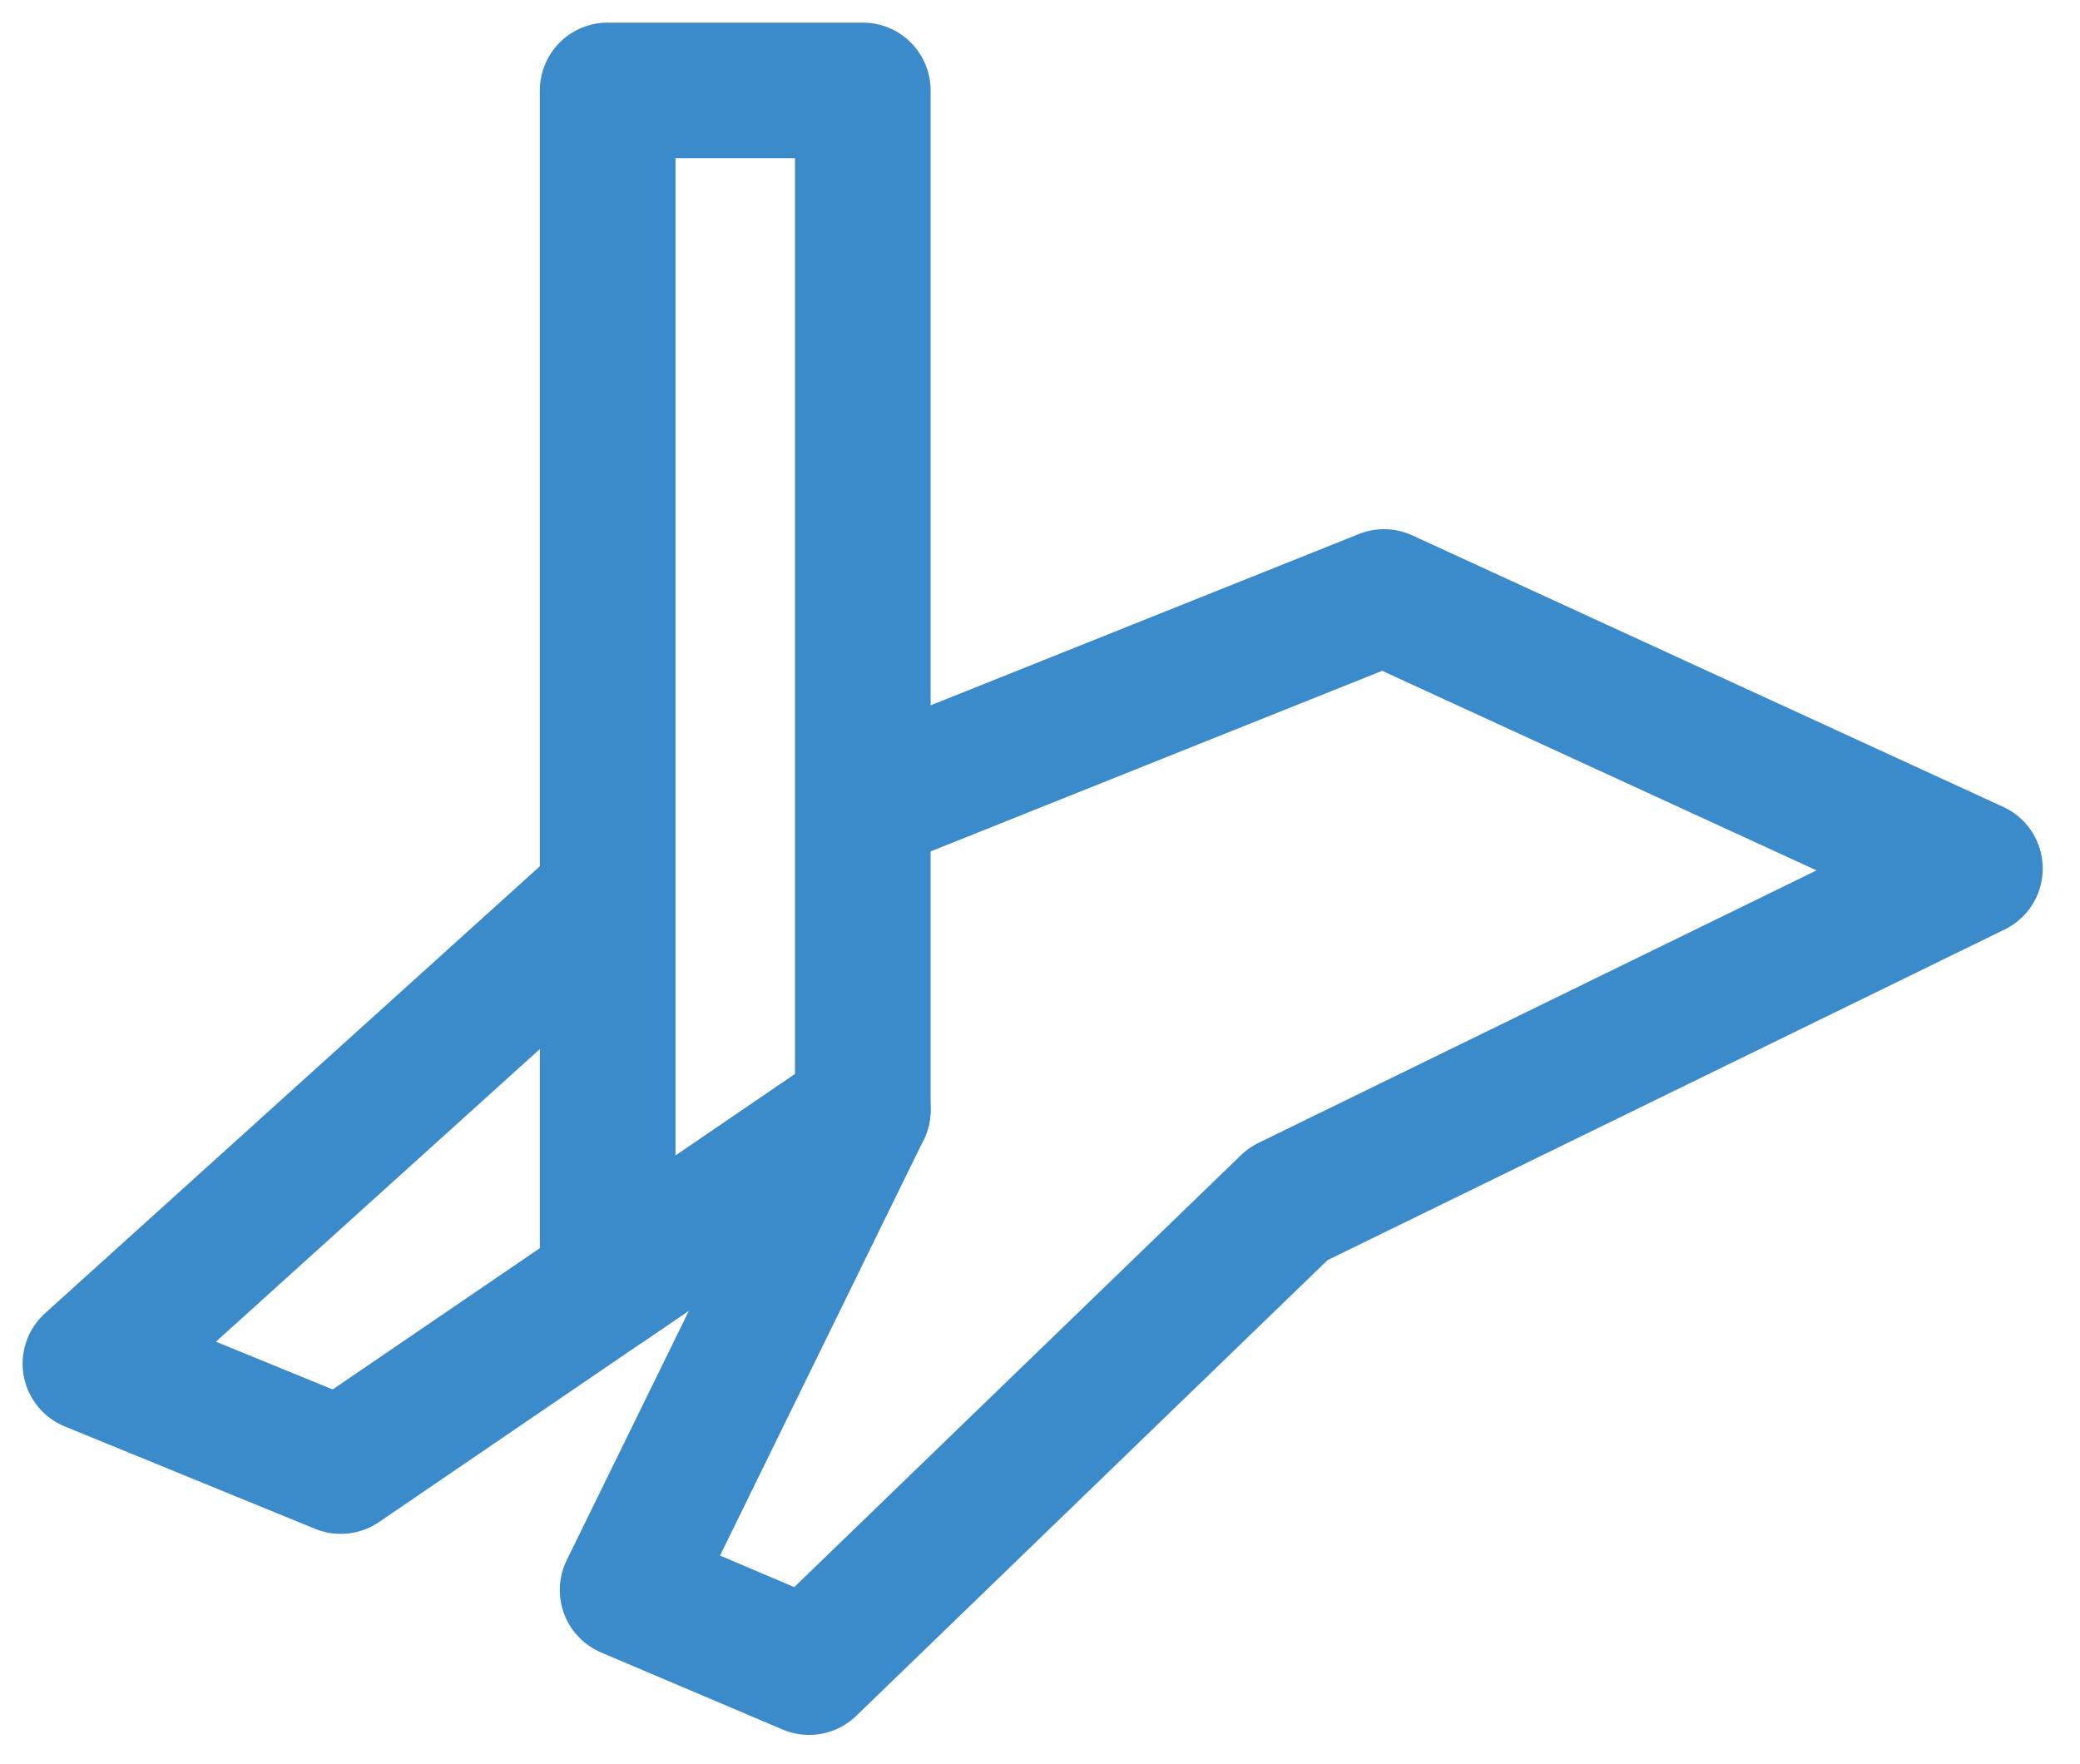
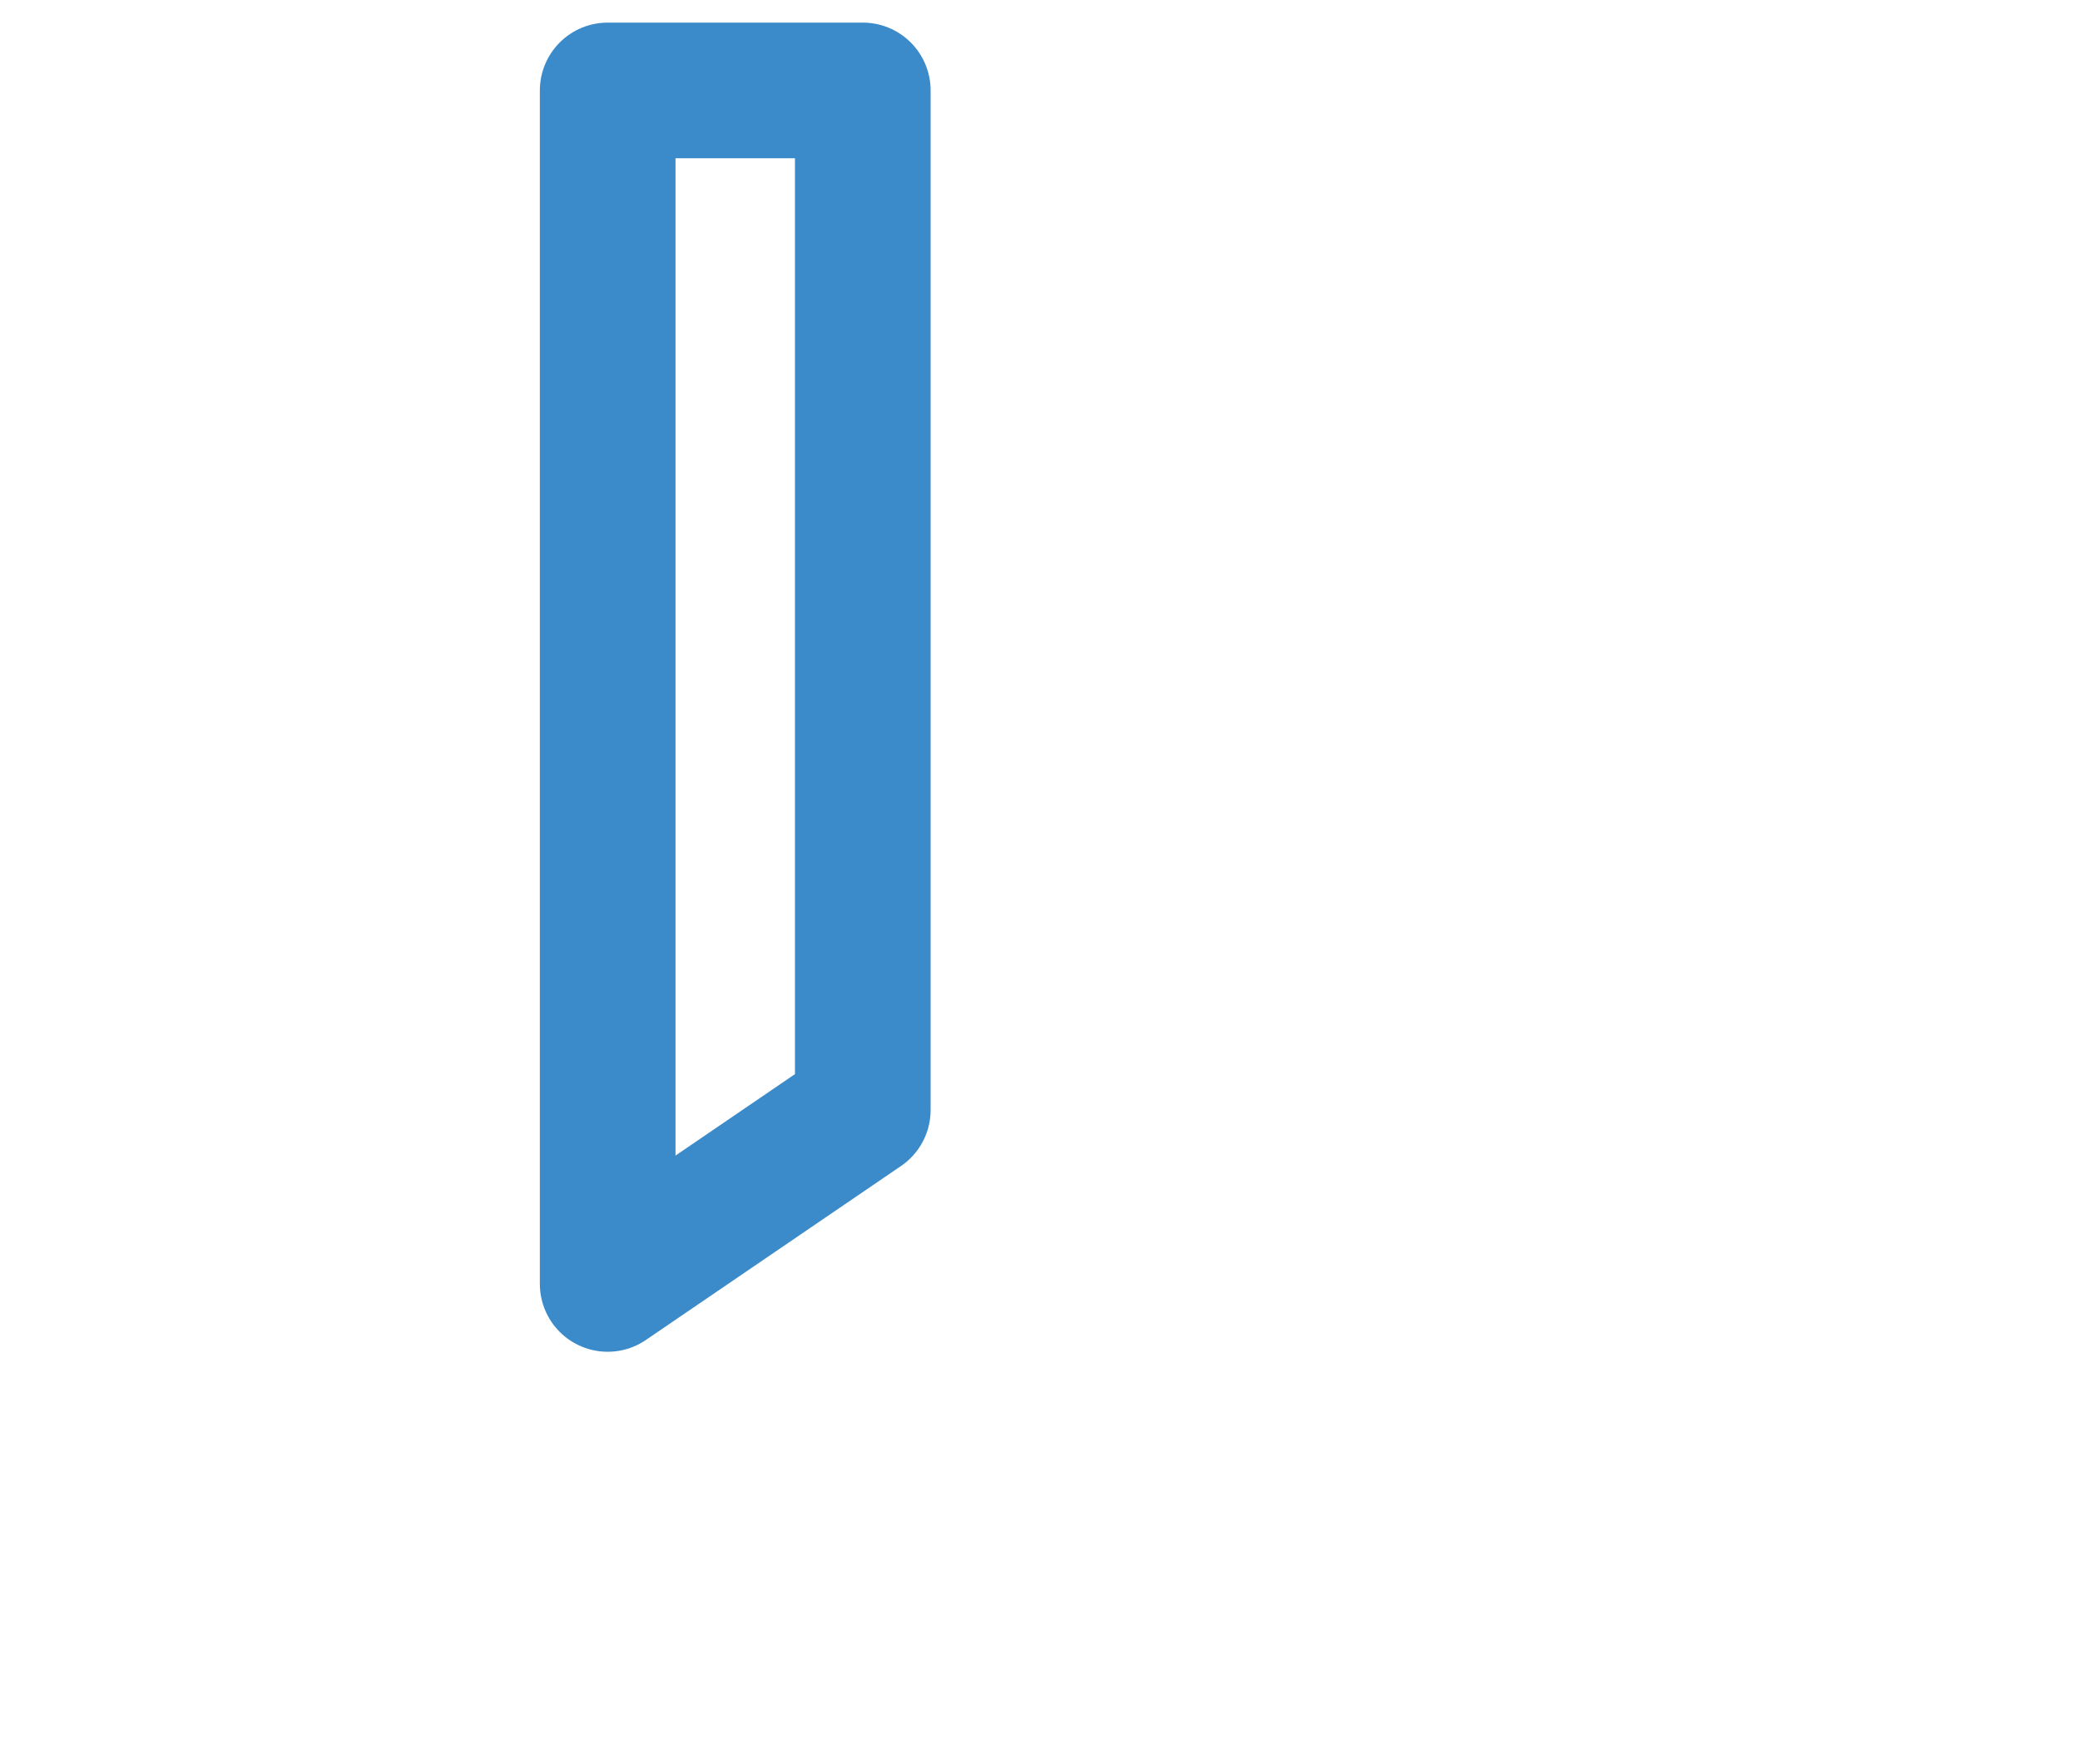
<svg xmlns="http://www.w3.org/2000/svg" width="46" height="39" viewBox="0 0 46 39" fill="none">
-   <path d="M19.443 17.668L30.608 13.202L43.676 19.206L28.488 26.622L17.894 36.865L13.88 35.161L19.081 24.545L7.536 32.419L2 30.155L12.949 20.265" stroke="#3B8BCA" stroke-width="3" stroke-linecap="round" stroke-linejoin="round" />
  <path d="M13.439 2V28.392L19.081 24.545V2H13.439Z" stroke="#3B8BCA" stroke-width="3" stroke-linecap="round" stroke-linejoin="round" />
</svg>